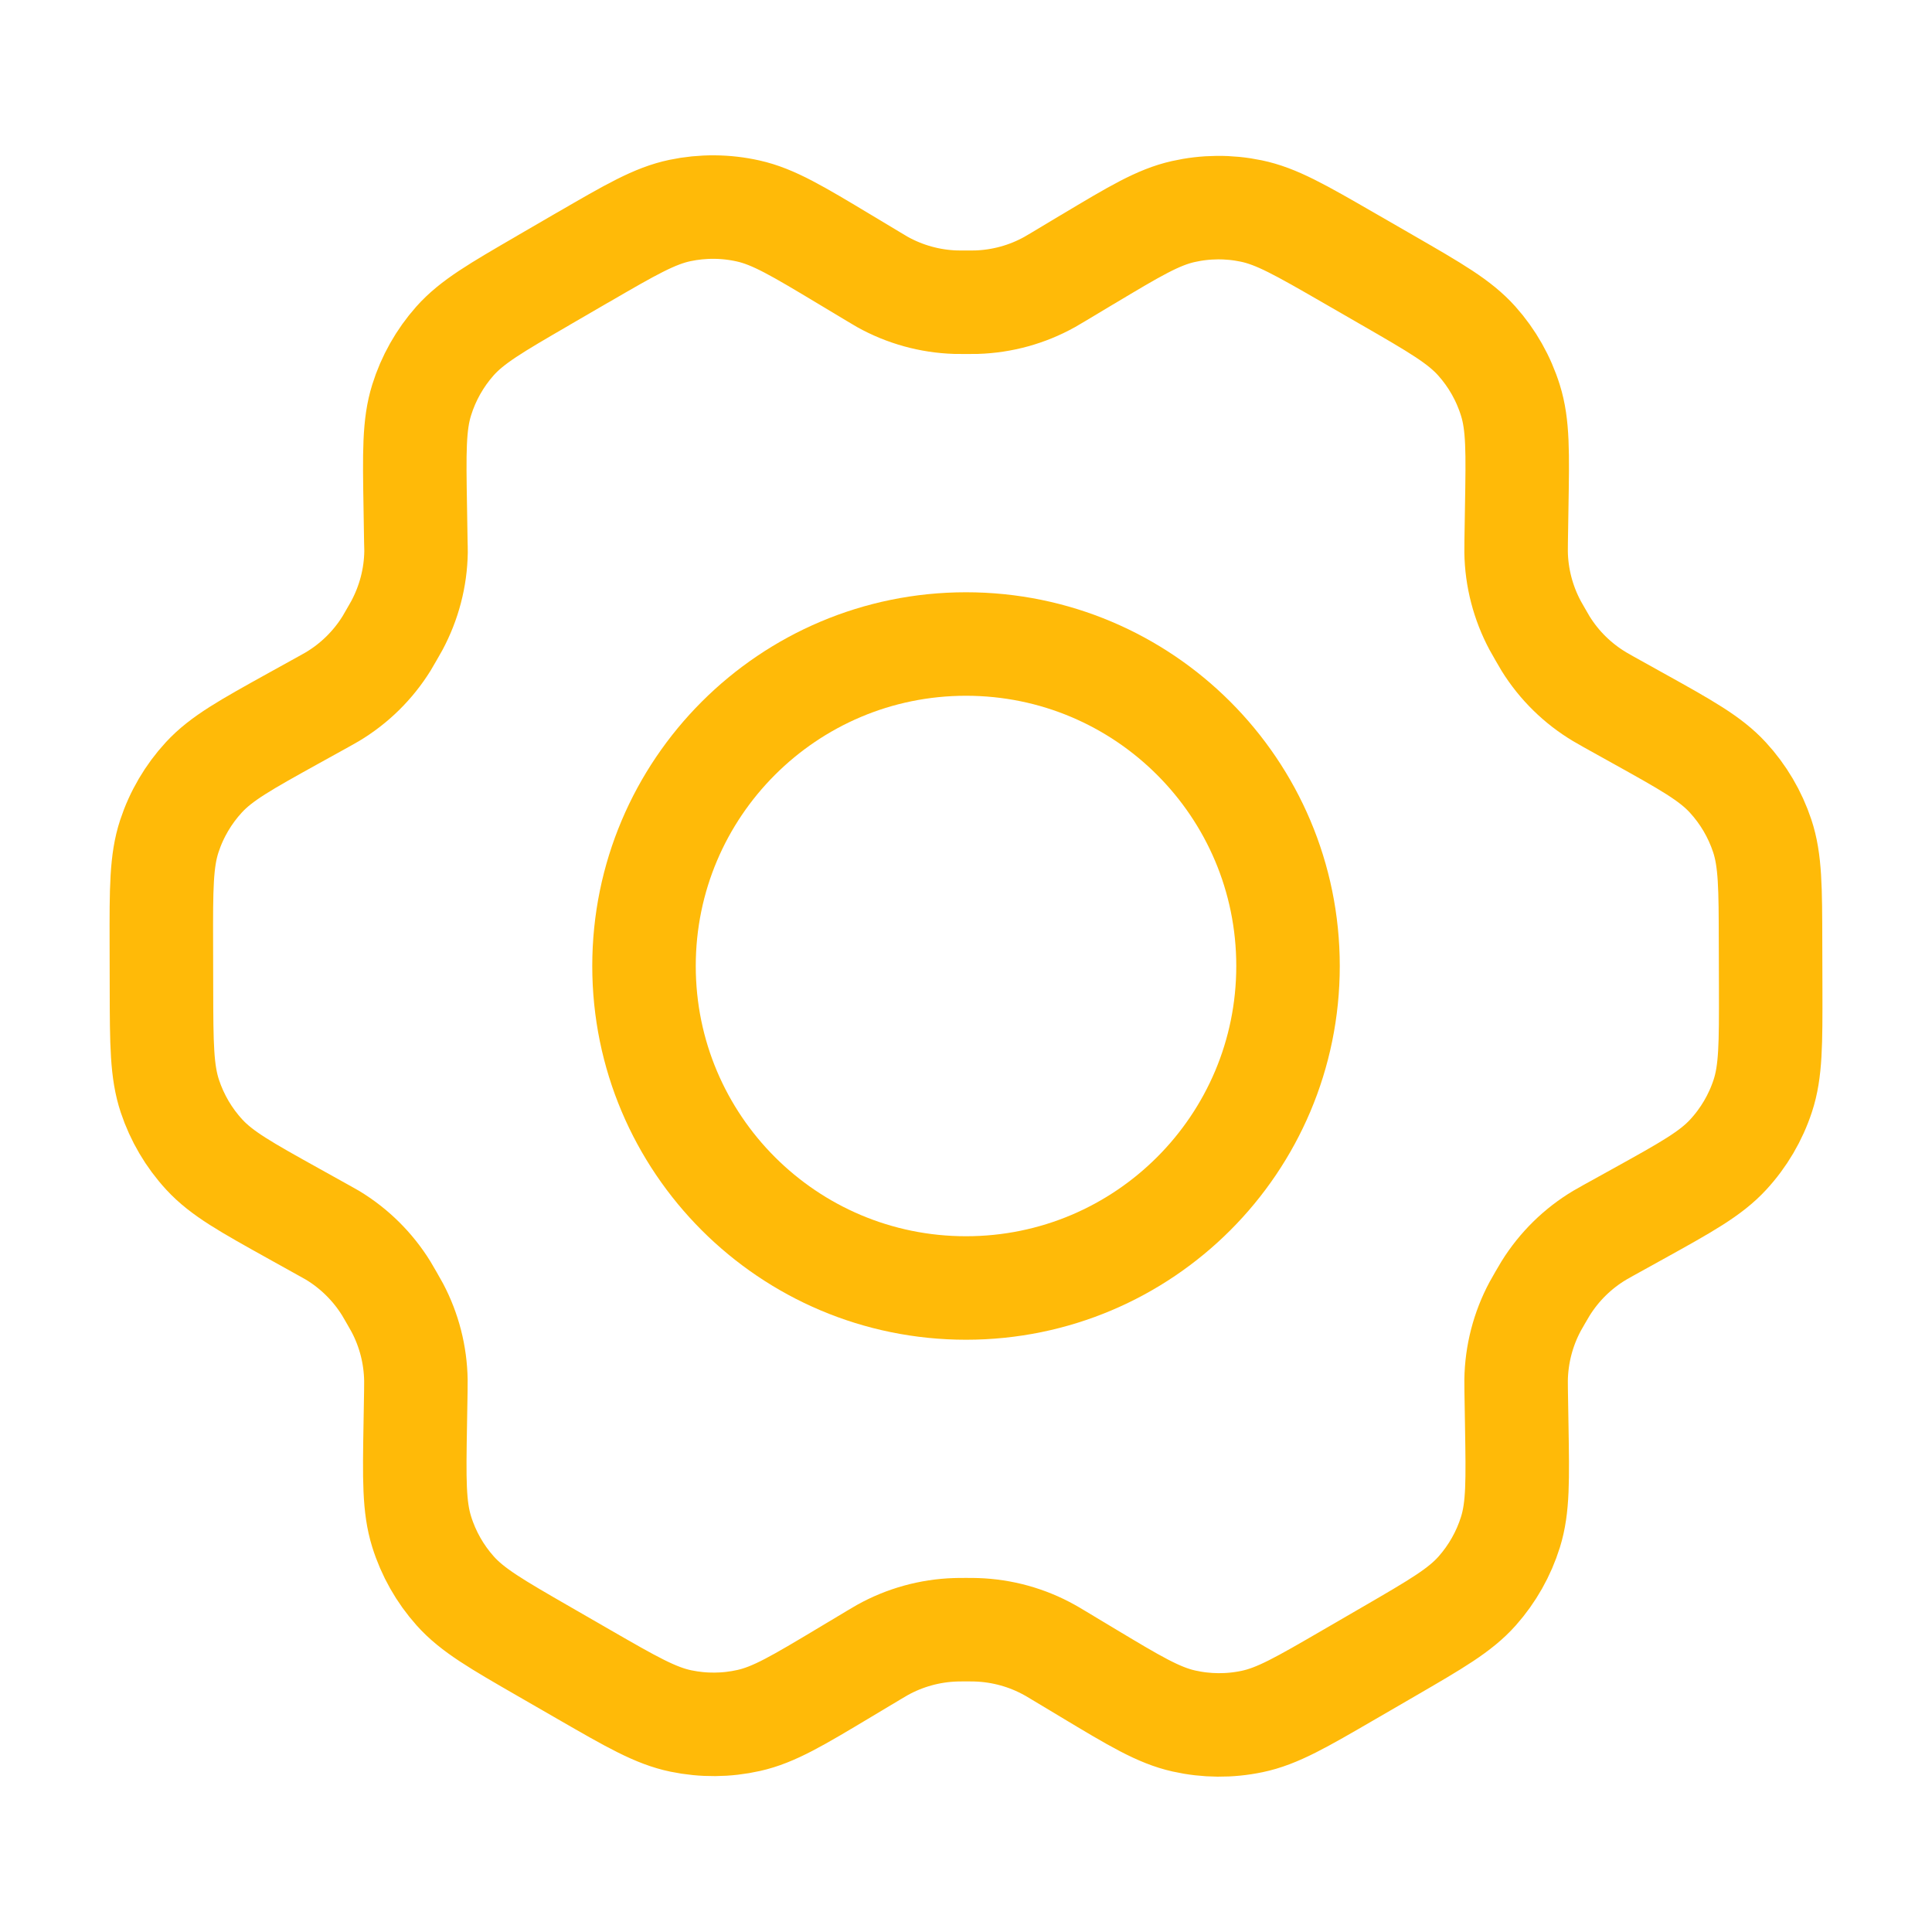
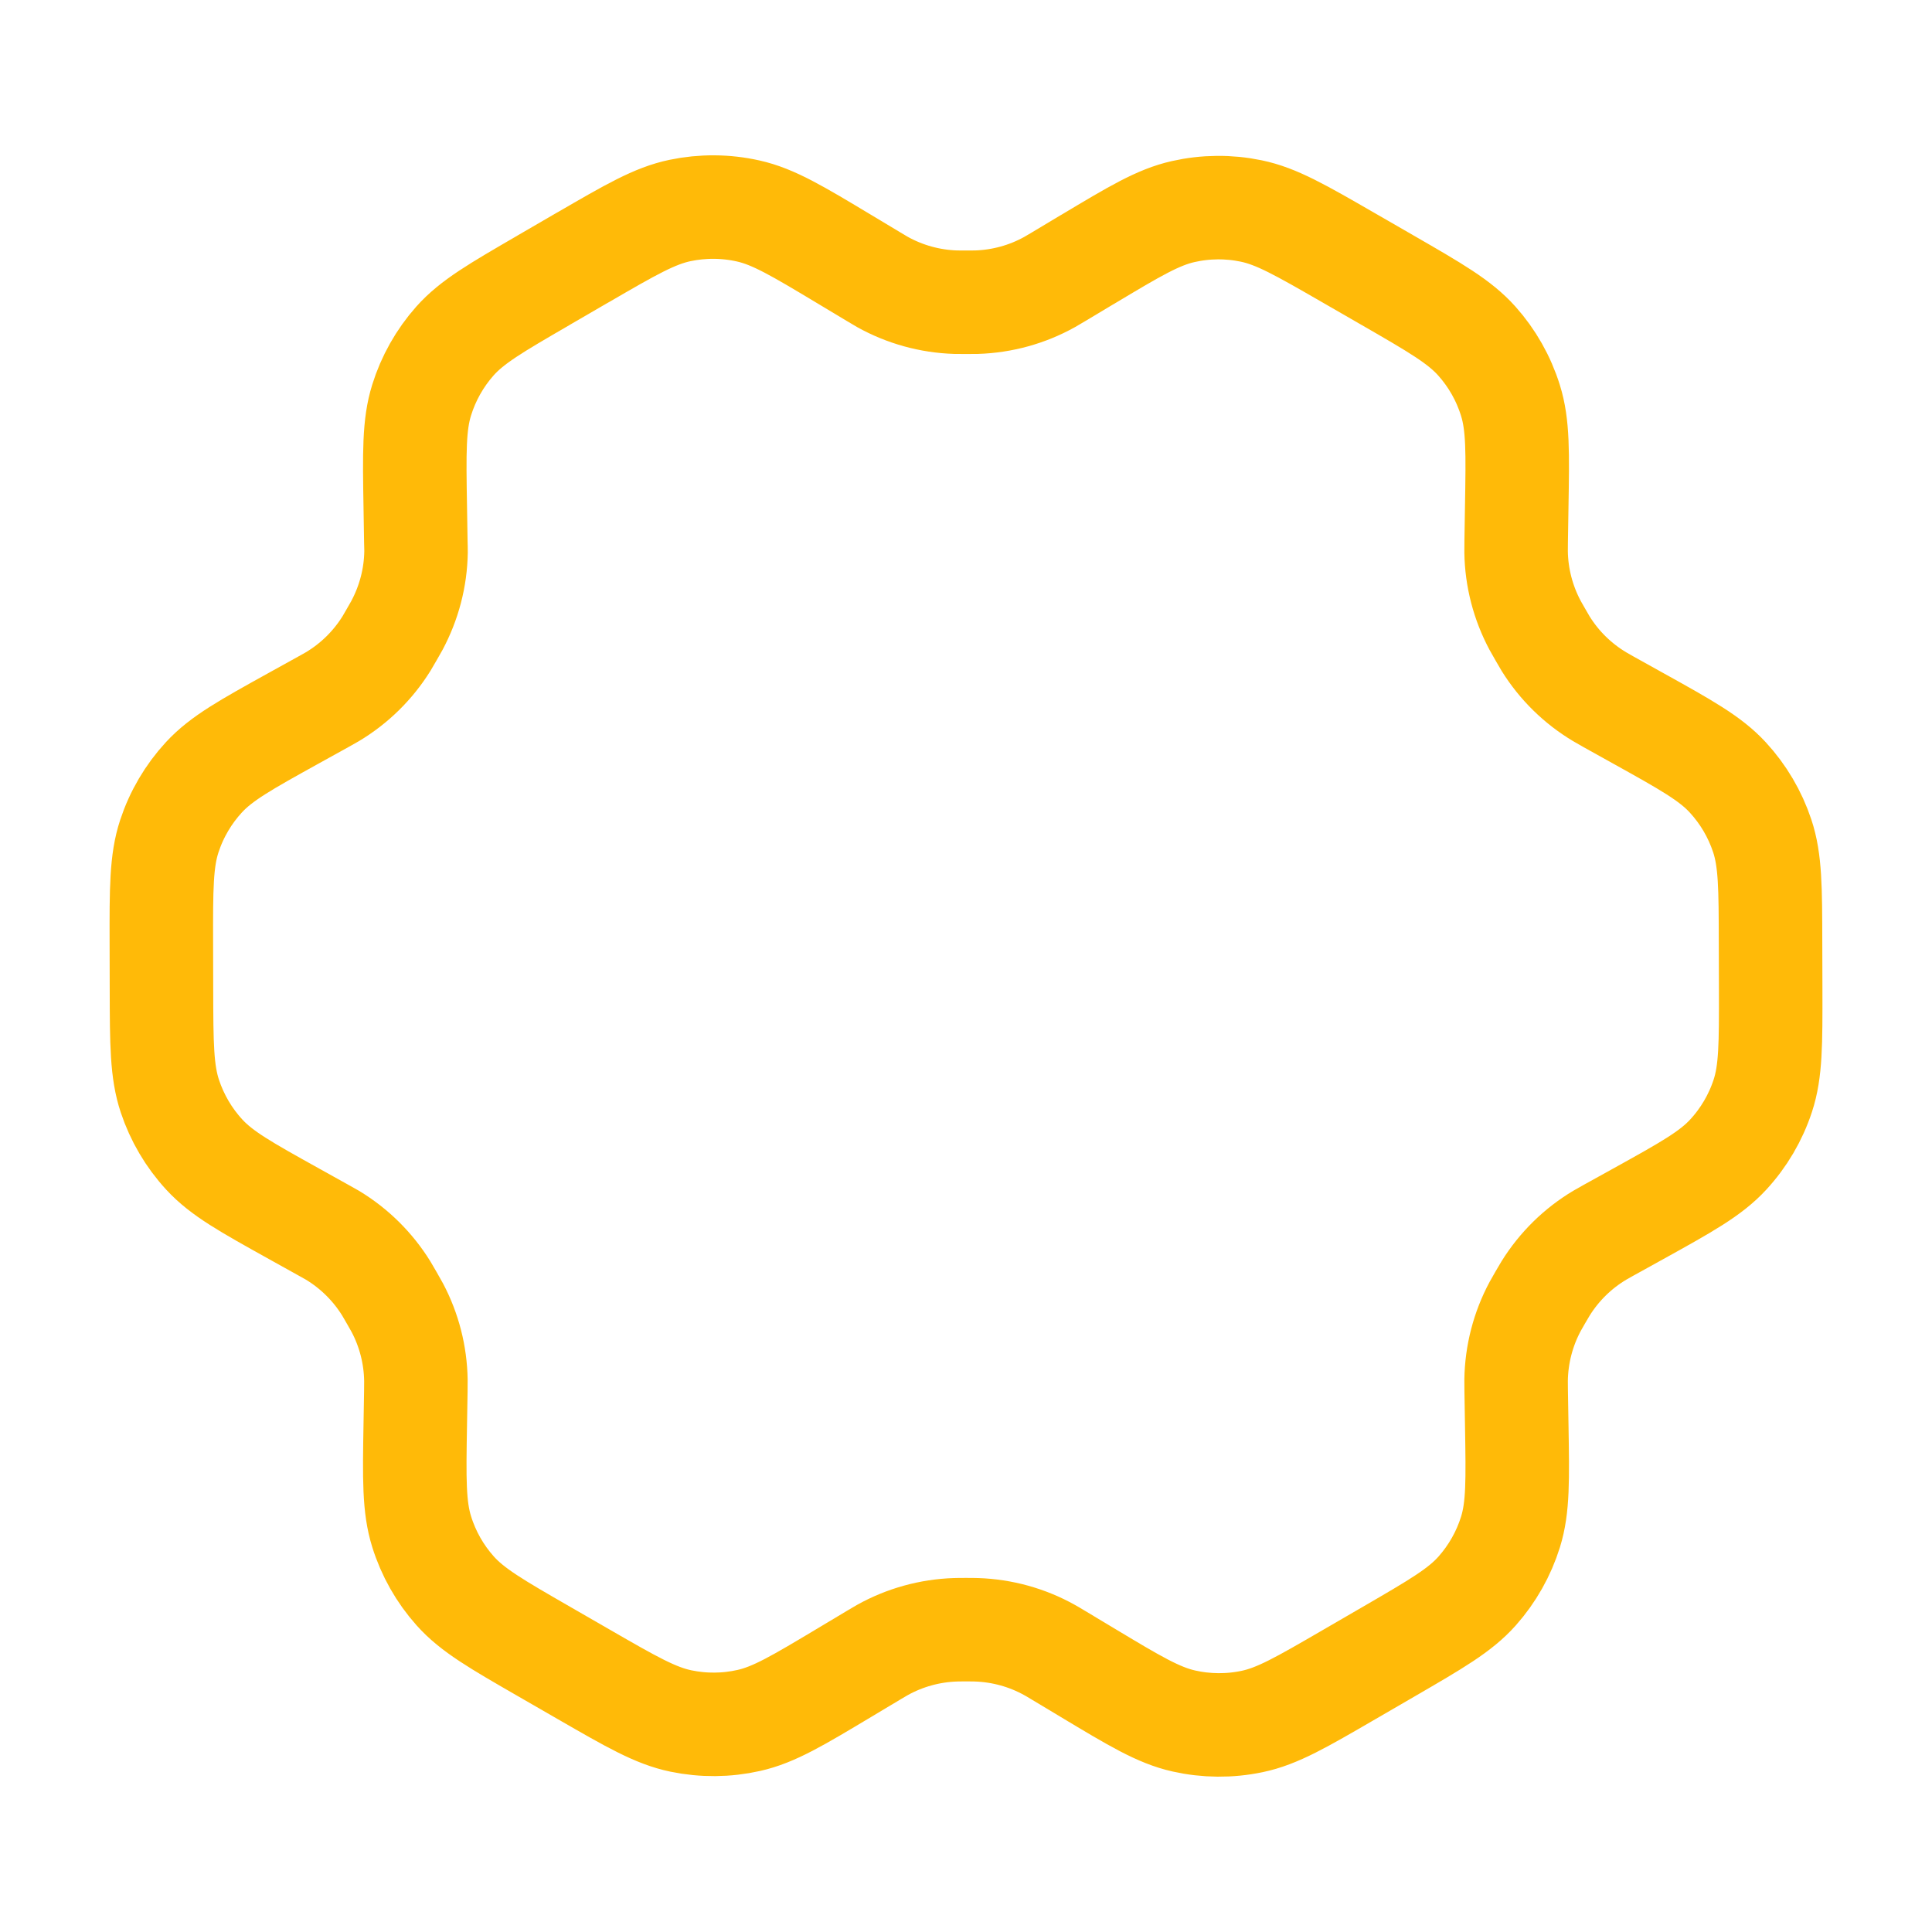
<svg xmlns="http://www.w3.org/2000/svg" width="56" height="56" viewBox="0 0 56 56" fill="none">
  <path d="M47.483 20.82L46.629 20.345C46.496 20.271 46.431 20.234 46.367 20.195C45.73 19.814 45.192 19.287 44.8 18.655C44.761 18.592 44.724 18.526 44.648 18.394C44.572 18.262 44.533 18.196 44.498 18.13C44.147 17.474 43.956 16.742 43.945 15.998C43.944 15.923 43.944 15.846 43.947 15.694L43.963 14.702C43.99 13.114 44.004 12.318 43.78 11.603C43.582 10.968 43.251 10.383 42.808 9.887C42.307 9.326 41.614 8.926 40.227 8.126L39.075 7.462C37.692 6.665 37 6.267 36.265 6.115C35.616 5.98 34.945 5.986 34.298 6.132C33.567 6.296 32.884 6.705 31.518 7.523L31.511 7.526L30.685 8.021C30.555 8.099 30.488 8.138 30.423 8.175C29.774 8.536 29.049 8.735 28.306 8.759C28.231 8.761 28.155 8.761 28.003 8.761C27.852 8.761 27.772 8.761 27.698 8.759C26.954 8.735 26.227 8.534 25.577 8.172C25.511 8.135 25.447 8.096 25.316 8.017L24.485 7.518C23.11 6.693 22.421 6.279 21.687 6.115C21.037 5.969 20.364 5.965 19.712 6.101C18.976 6.255 18.284 6.656 16.899 7.46L16.893 7.462L15.755 8.123L15.743 8.131C14.371 8.927 13.684 9.326 13.187 9.884C12.747 10.38 12.418 10.964 12.221 11.597C11.998 12.313 12.01 13.111 12.037 14.706L12.053 15.697C12.056 15.847 12.06 15.922 12.059 15.996C12.048 16.742 11.855 17.475 11.503 18.132C11.468 18.197 11.43 18.262 11.355 18.392C11.28 18.522 11.244 18.587 11.205 18.65C10.811 19.284 10.272 19.814 9.63 20.197C9.567 20.235 9.5 20.271 9.369 20.344L8.525 20.811C7.122 21.589 6.42 21.978 5.909 22.532C5.458 23.022 5.116 23.604 4.908 24.237C4.673 24.952 4.673 25.755 4.677 27.36L4.68 28.671C4.683 30.265 4.688 31.062 4.924 31.773C5.133 32.401 5.472 32.979 5.921 33.466C6.428 34.017 7.123 34.404 8.516 35.179L9.352 35.644C9.494 35.723 9.566 35.762 9.635 35.803C10.27 36.186 10.805 36.715 11.196 37.346C11.238 37.414 11.278 37.485 11.359 37.626C11.439 37.766 11.48 37.836 11.517 37.906C11.859 38.553 12.043 39.273 12.055 40.006C12.056 40.085 12.055 40.165 12.053 40.326L12.037 41.277C12.009 42.878 11.998 43.679 12.222 44.397C12.42 45.032 12.751 45.617 13.194 46.113C13.695 46.674 14.389 47.074 15.776 47.873L16.928 48.537C18.311 49.334 19.003 49.732 19.737 49.884C20.387 50.019 21.058 50.014 21.705 49.868C22.437 49.704 23.122 49.293 24.492 48.473L25.317 47.979C25.448 47.901 25.514 47.862 25.579 47.825C26.229 47.464 26.953 47.264 27.695 47.24C27.77 47.237 27.846 47.237 27.999 47.237C28.151 47.237 28.227 47.237 28.302 47.24C29.046 47.264 29.775 47.465 30.425 47.828C30.483 47.859 30.54 47.894 30.64 47.954L31.518 48.481C32.893 49.307 33.58 49.719 34.315 49.884C34.965 50.03 35.638 50.036 36.291 49.899C37.027 49.746 37.72 49.343 39.103 48.54L40.258 47.87C41.631 47.073 42.319 46.674 42.816 46.115C43.256 45.619 43.586 45.036 43.783 44.403C44.004 43.692 43.99 42.9 43.964 41.328L43.947 40.302C43.944 40.152 43.944 40.078 43.945 40.004C43.956 39.258 44.146 38.524 44.498 37.867C44.533 37.802 44.571 37.736 44.646 37.607C44.721 37.477 44.76 37.412 44.798 37.349C45.192 36.715 45.732 36.184 46.373 35.802C46.436 35.764 46.501 35.728 46.629 35.657L46.633 35.655L47.477 35.188C48.881 34.41 49.584 34.02 50.094 33.466C50.546 32.976 50.887 32.396 51.095 31.763C51.329 31.051 51.327 30.253 51.324 28.668L51.32 27.328C51.317 25.734 51.315 24.937 51.079 24.227C50.87 23.598 50.529 23.02 50.08 22.533C49.573 21.983 48.878 21.596 47.487 20.822L47.483 20.82Z" stroke="#FFBA08" stroke-width="3" stroke-linecap="round" stroke-linejoin="round" />
-   <path d="M18.667 28C18.667 33.155 22.846 37.333 28.001 37.333C33.155 37.333 37.334 33.155 37.334 28C37.334 22.845 33.155 18.667 28.001 18.667C22.846 18.667 18.667 22.845 18.667 28Z" stroke="#FFBA08" stroke-width="3" stroke-linecap="round" stroke-linejoin="round" />
</svg>